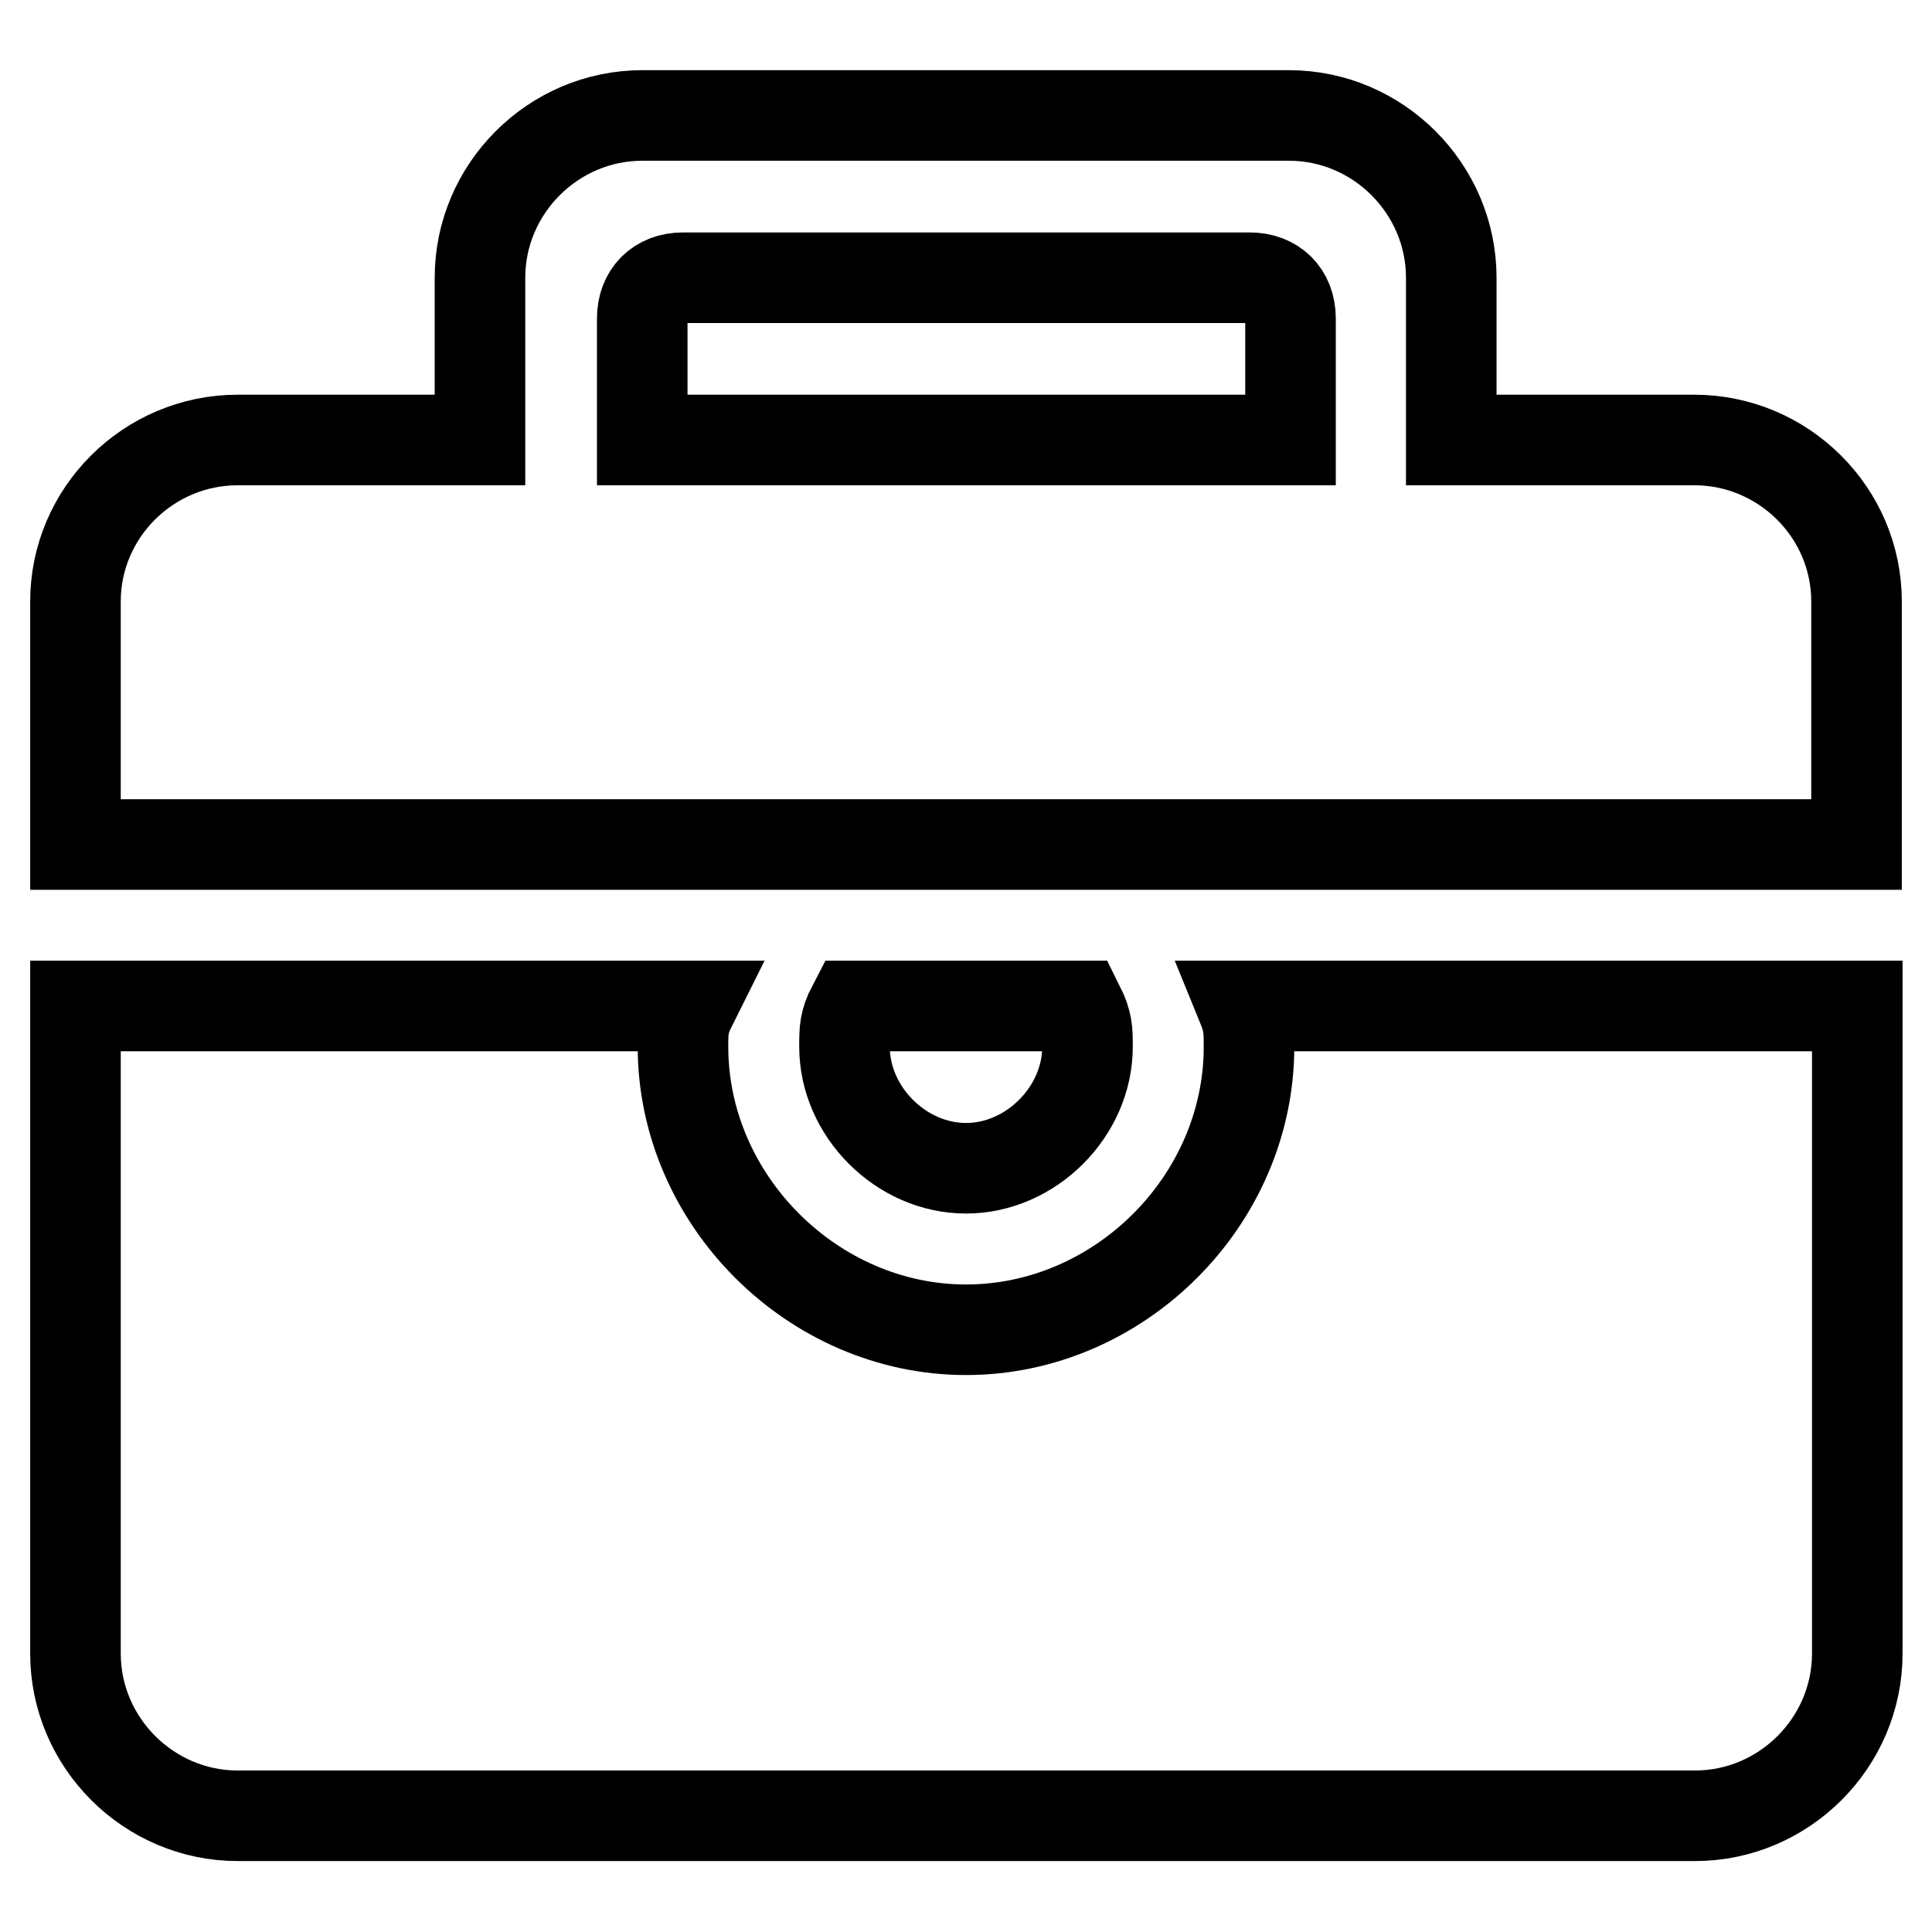
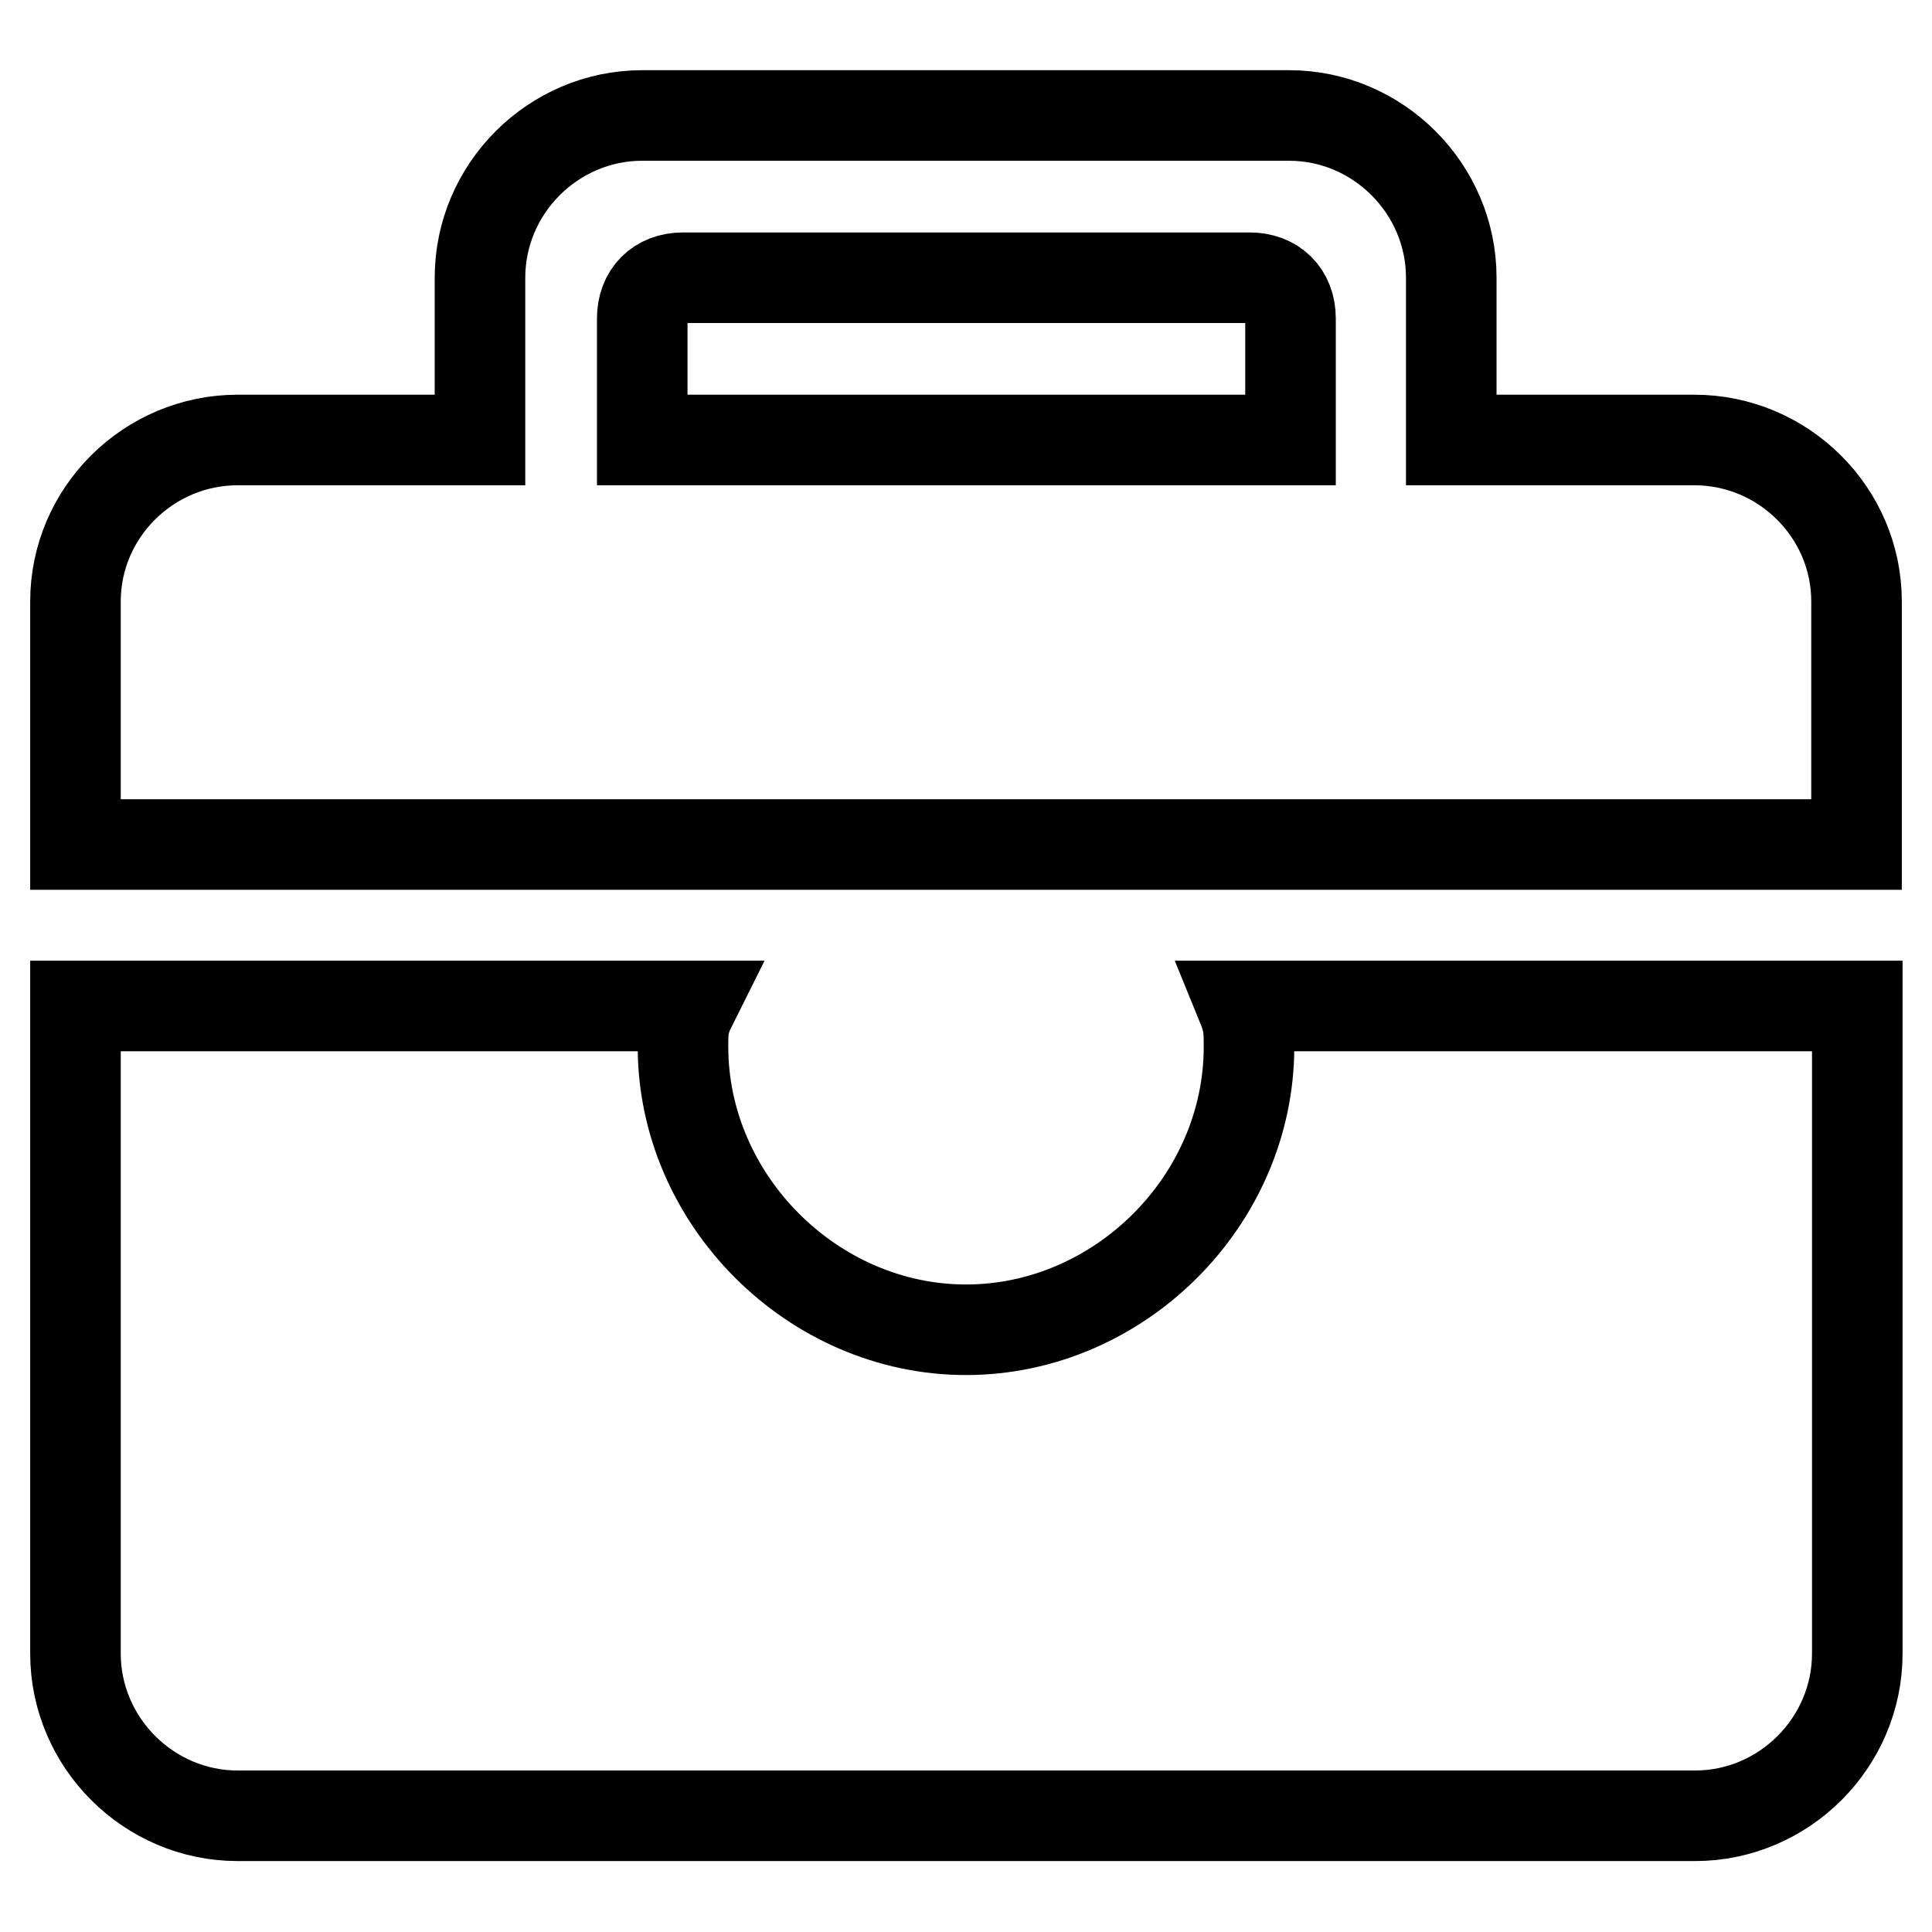
<svg xmlns="http://www.w3.org/2000/svg" version="1.1" x="0px" y="0px" viewBox="0 0 256 256" enable-background="new 0 0 256 256" xml:space="preserve">
  <g>
    <path stroke-width="12" fill-opacity="0" stroke="#000000" d="M224.5,58.3h-32.2V36.8c0-11.8-9.7-21.5-21.5-21.5H85.1c-11.8,0-21.5,9.7-21.5,21.5v21.5H31.5 C19.7,58.3,10,67.9,10,79.7v32.2h236V79.7C246,67.9,236.3,58.3,224.5,58.3L224.5,58.3z M170.9,58.3H85.1V42.2 c0-3.2,2.1-5.4,5.4-5.4h75.1c3.2,0,5.4,2.1,5.4,5.4V58.3L170.9,58.3z M165.5,138.7c0,20.4-17.2,37.5-37.5,37.5 s-37.5-17.2-37.5-37.5c0-2.1,0-3.2,1.1-5.4H10v85.8c0,11.8,9.7,21.5,21.5,21.5h193.1c11.8,0,21.5-9.7,21.5-21.5v-85.8h-81.5 C165.5,135.5,165.5,136.6,165.5,138.7L165.5,138.7z" />
-     <path stroke-width="12" fill-opacity="0" stroke="#000000" d="M144.1,138.7c0-2.1,0-3.2-1.1-5.4h-30c-1.1,2.1-1.1,3.2-1.1,5.4c0,8.6,7.5,16.1,16.1,16.1 S144.1,147.3,144.1,138.7L144.1,138.7z" />
  </g>
</svg>